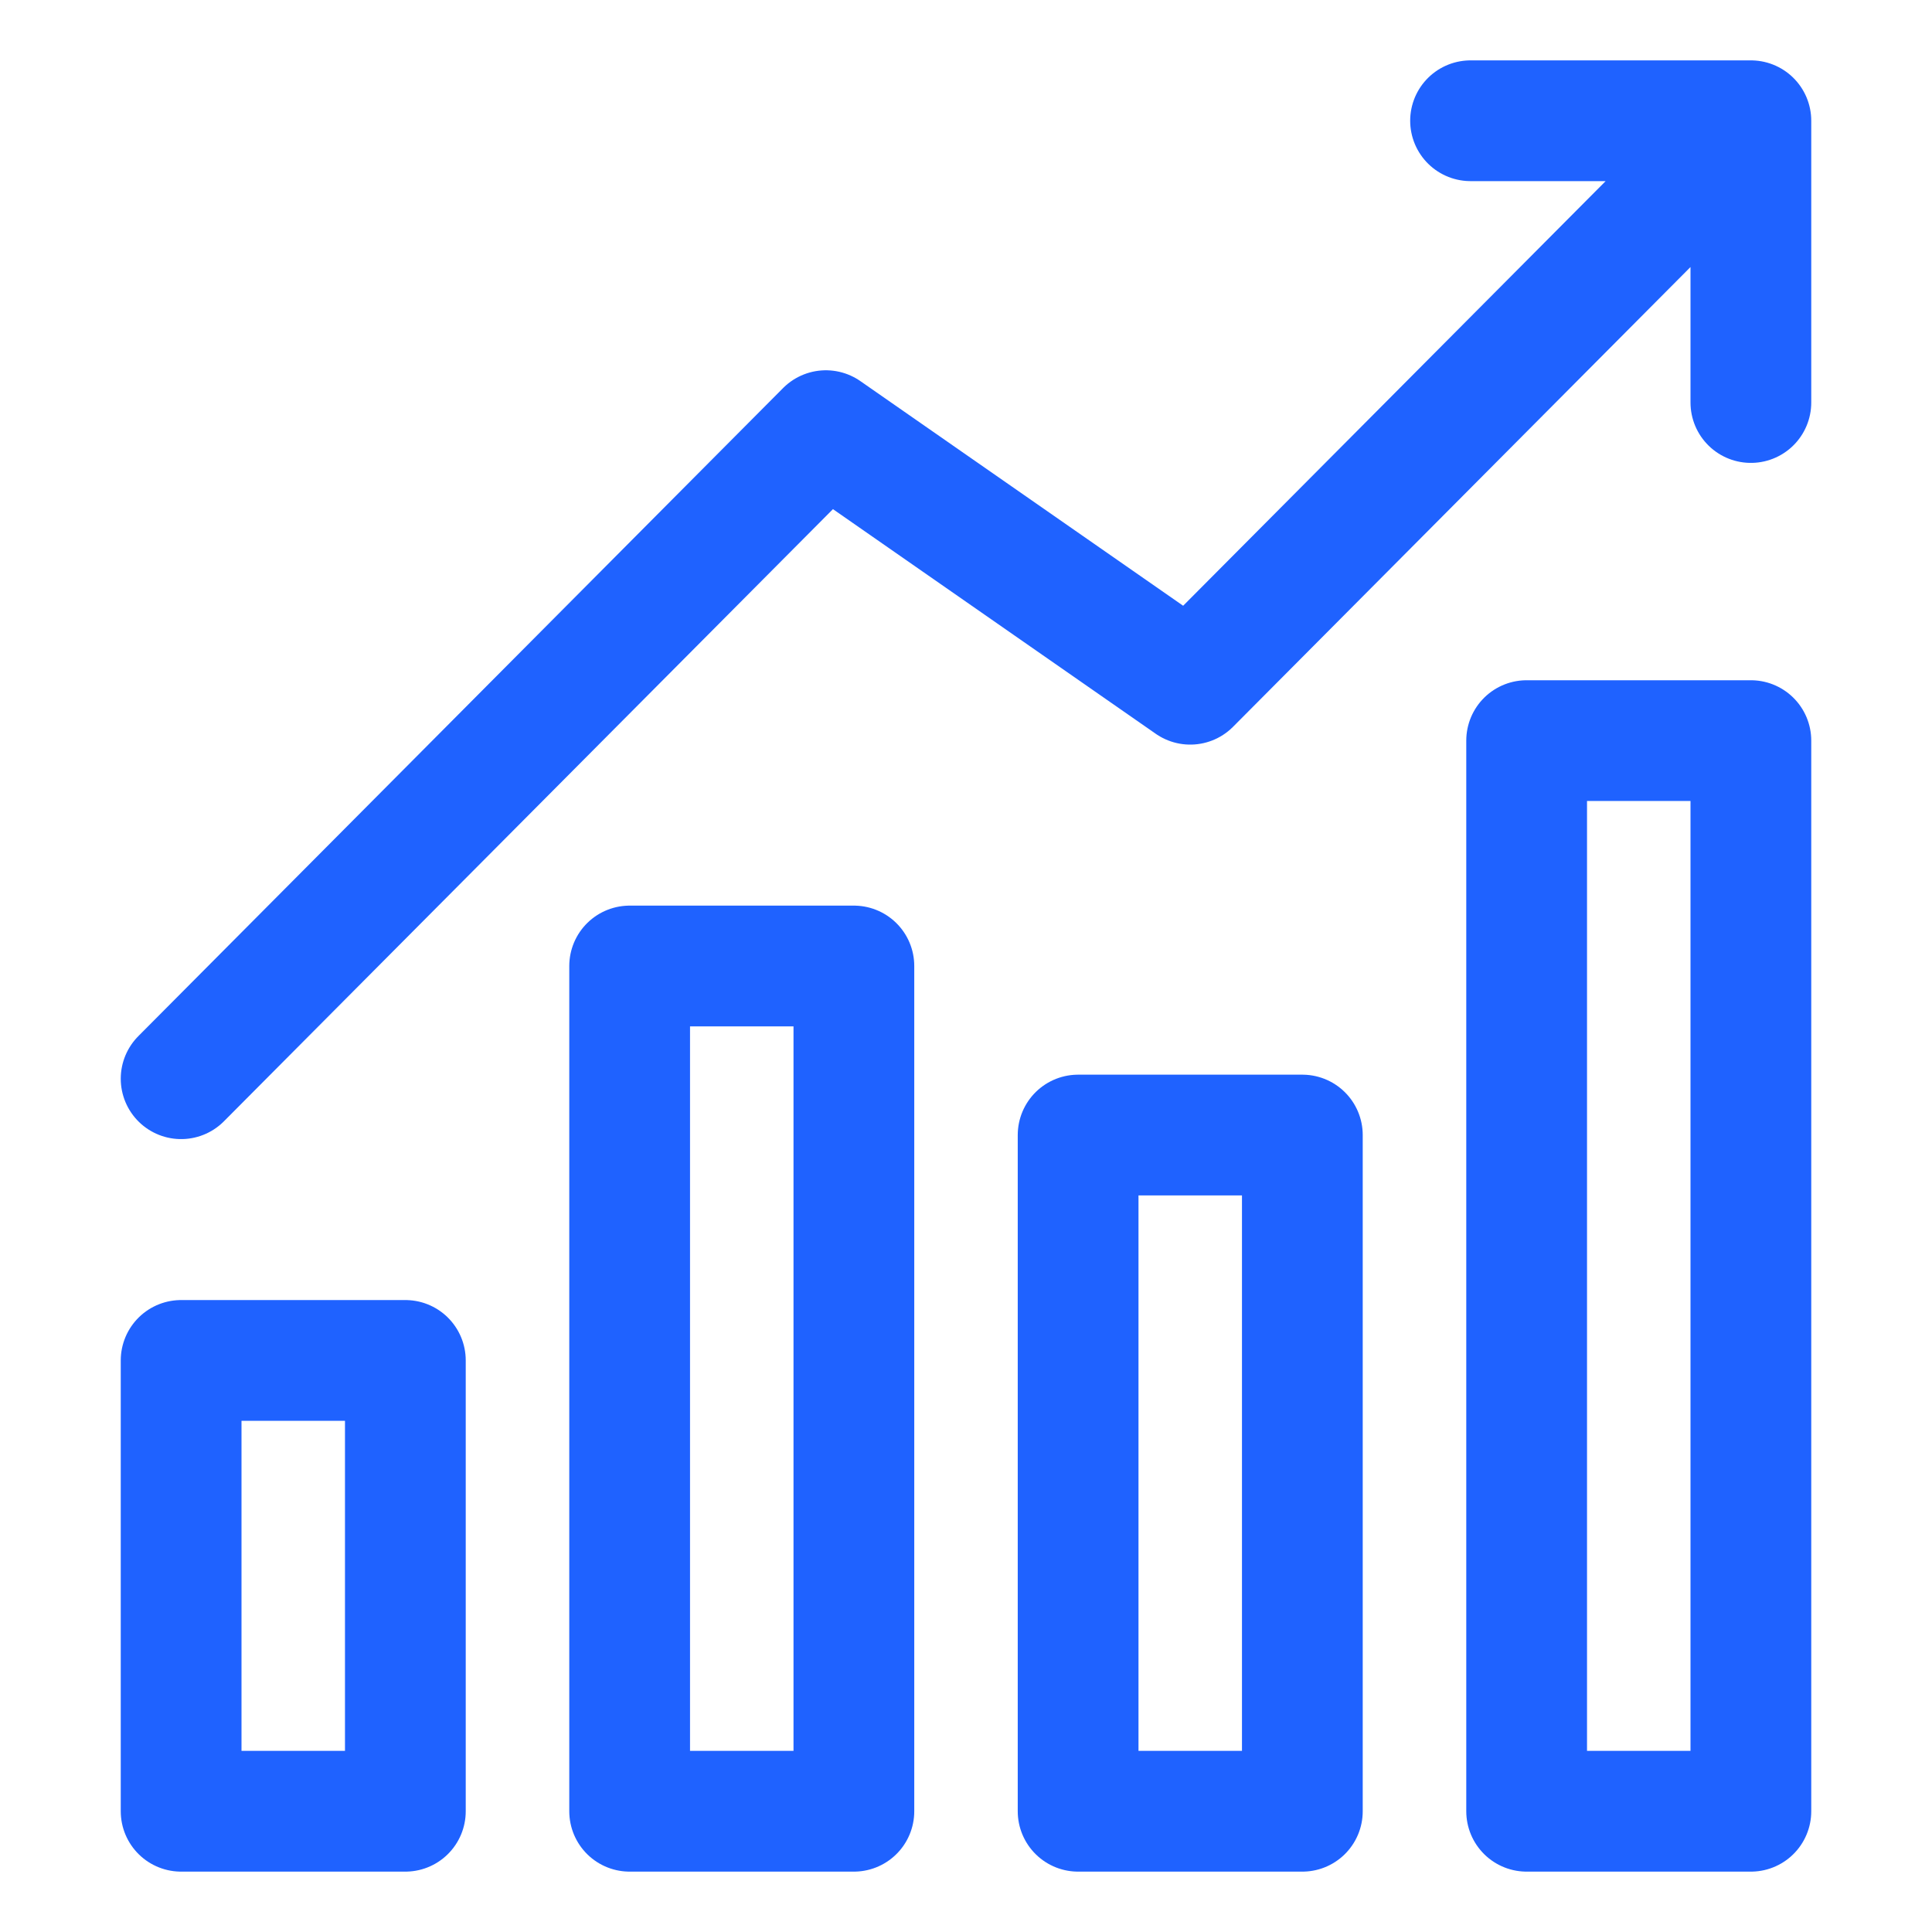
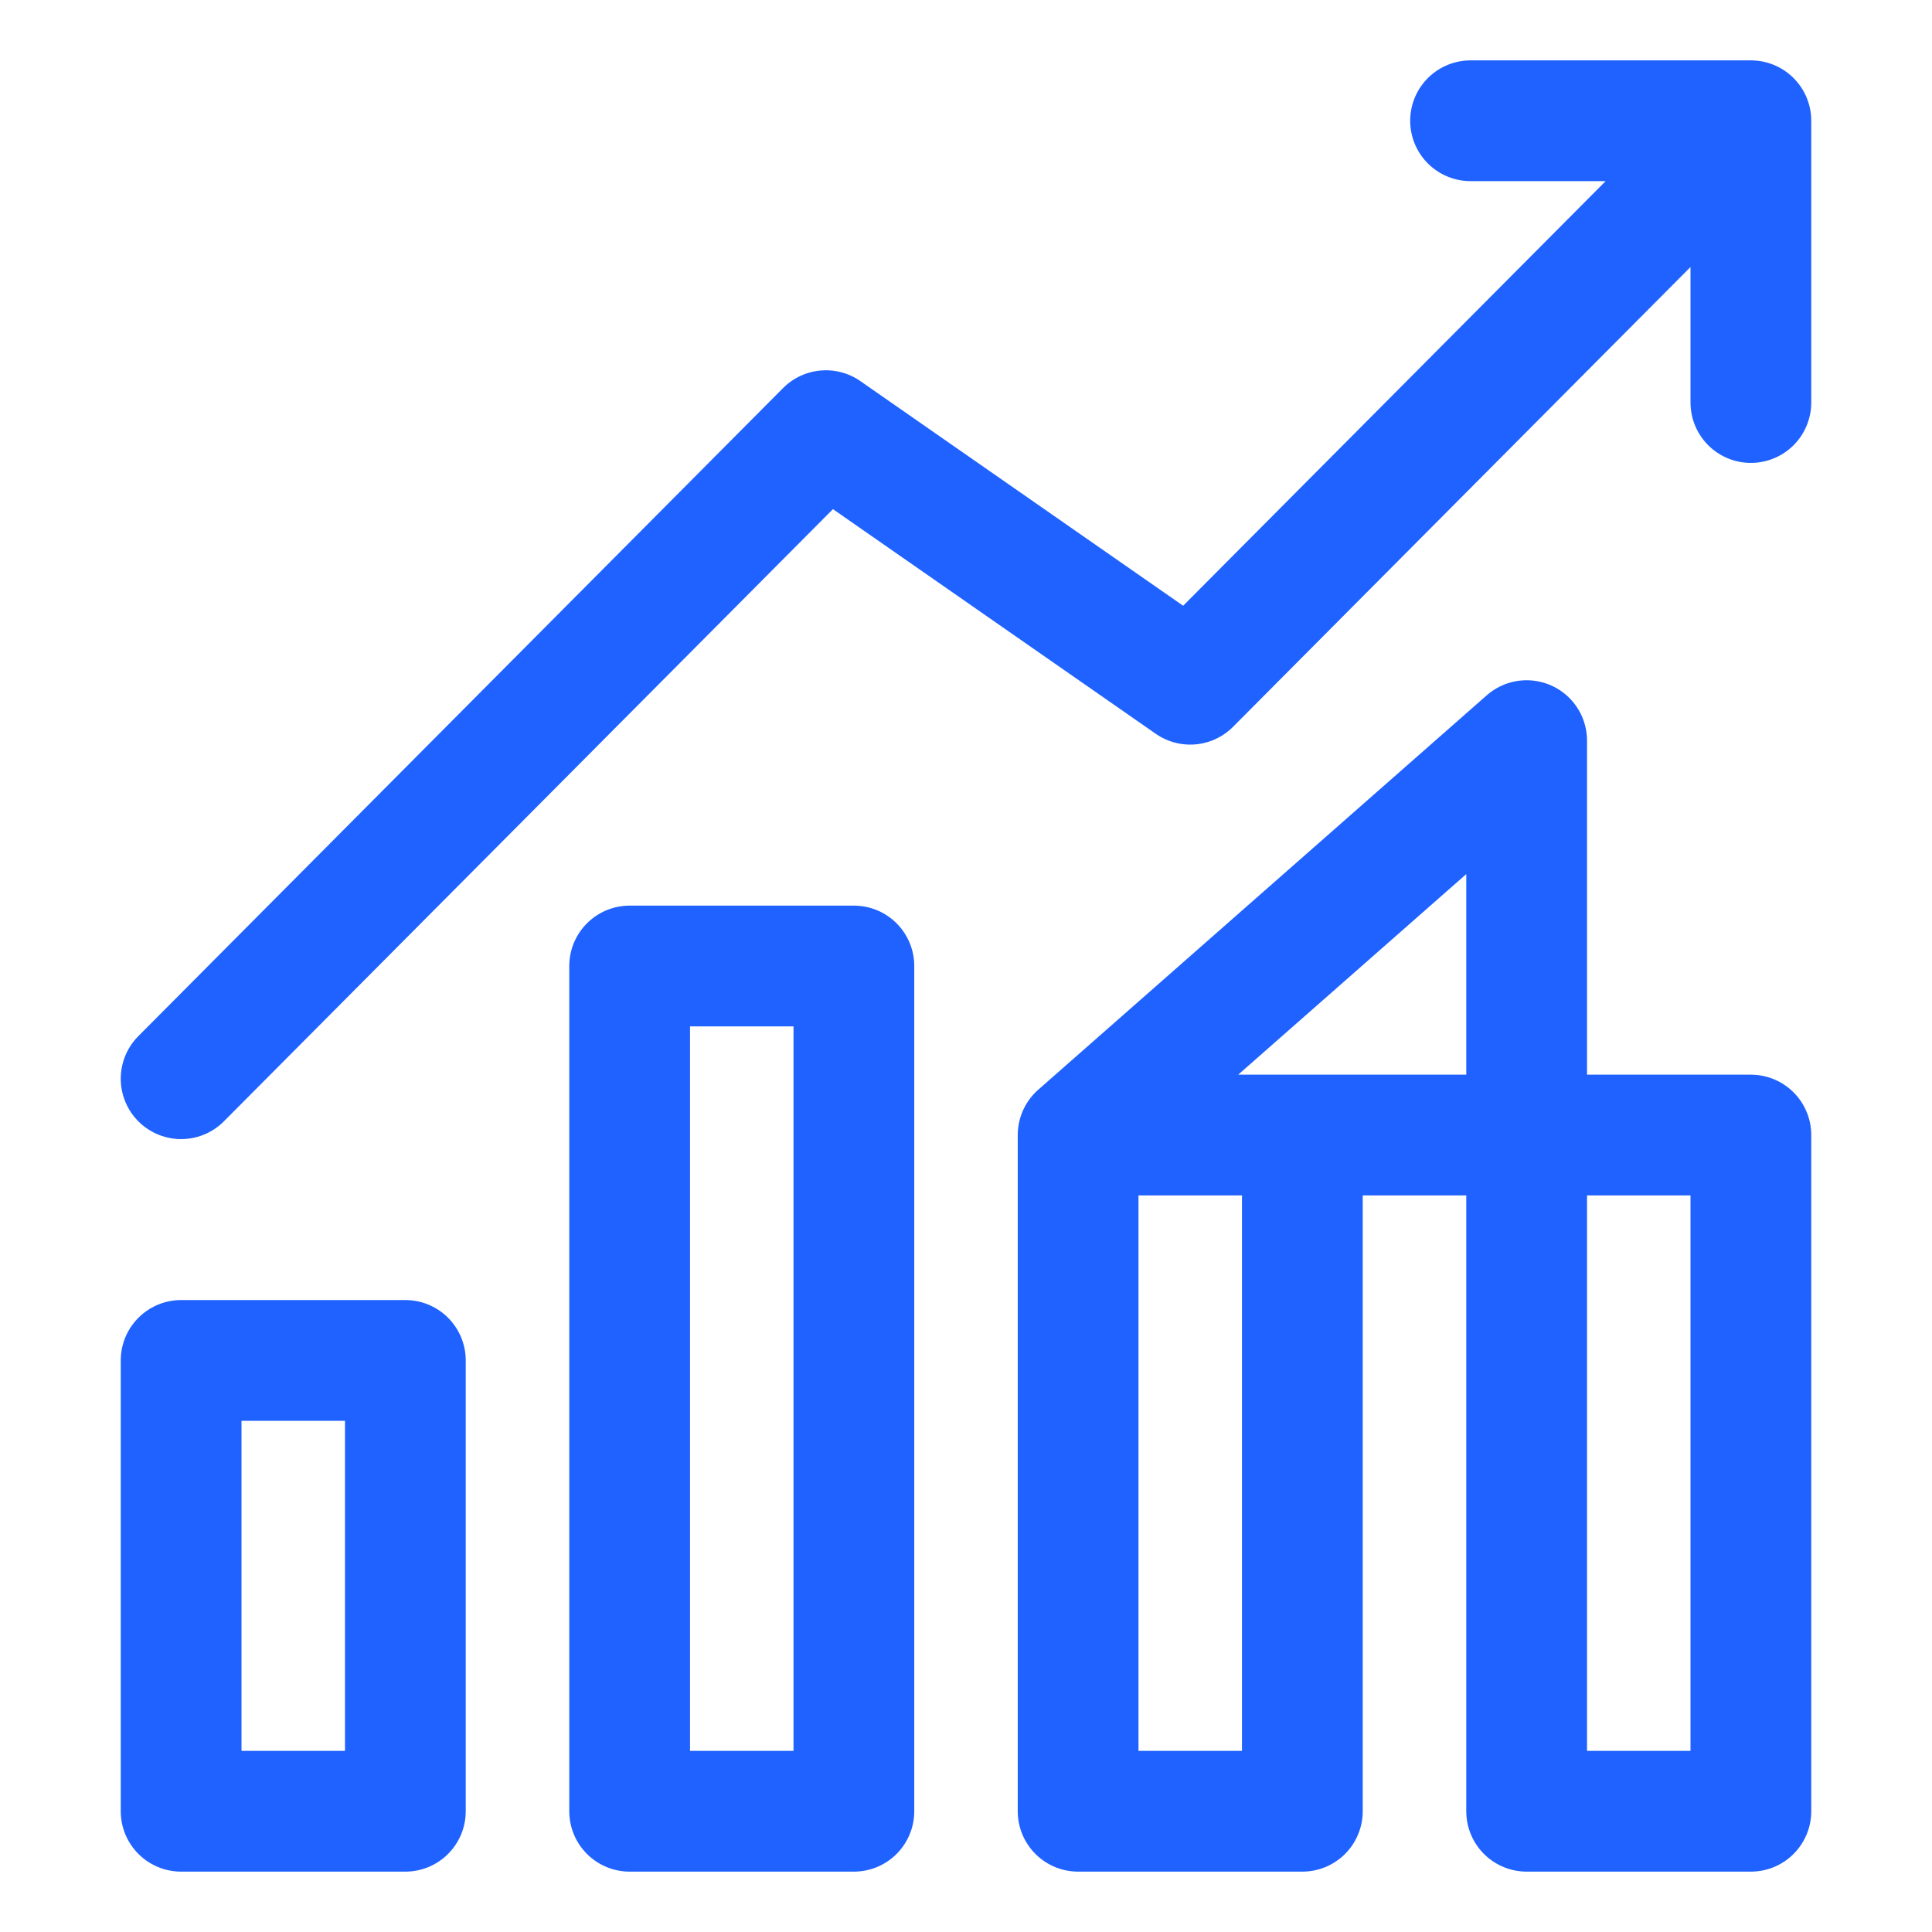
<svg xmlns="http://www.w3.org/2000/svg" width="32" height="32" viewBox="0 0 32 32" fill="none">
-   <path d="M24.357 2H29M29 2V6.667M29 2L19.714 11.333L13.679 7.133L3 17.867M3 22.533H6.714V30H3V22.533ZM10.429 16H14.143V30H10.429V16ZM17.857 18.8H21.571V30H17.857V18.8ZM25.286 12.267H29V30H25.286V12.267Z" stroke="#1F62FF" stroke-width="2" stroke-miterlimit="10" stroke-linecap="round" stroke-linejoin="round" />
+   <path d="M24.357 2H29M29 2V6.667M29 2L19.714 11.333L13.679 7.133L3 17.867M3 22.533H6.714V30H3V22.533ZM10.429 16H14.143V30H10.429V16ZM17.857 18.8H21.571V30H17.857V18.8ZH29V30H25.286V12.267Z" stroke="#1F62FF" stroke-width="2" stroke-miterlimit="10" stroke-linecap="round" stroke-linejoin="round" />
</svg>